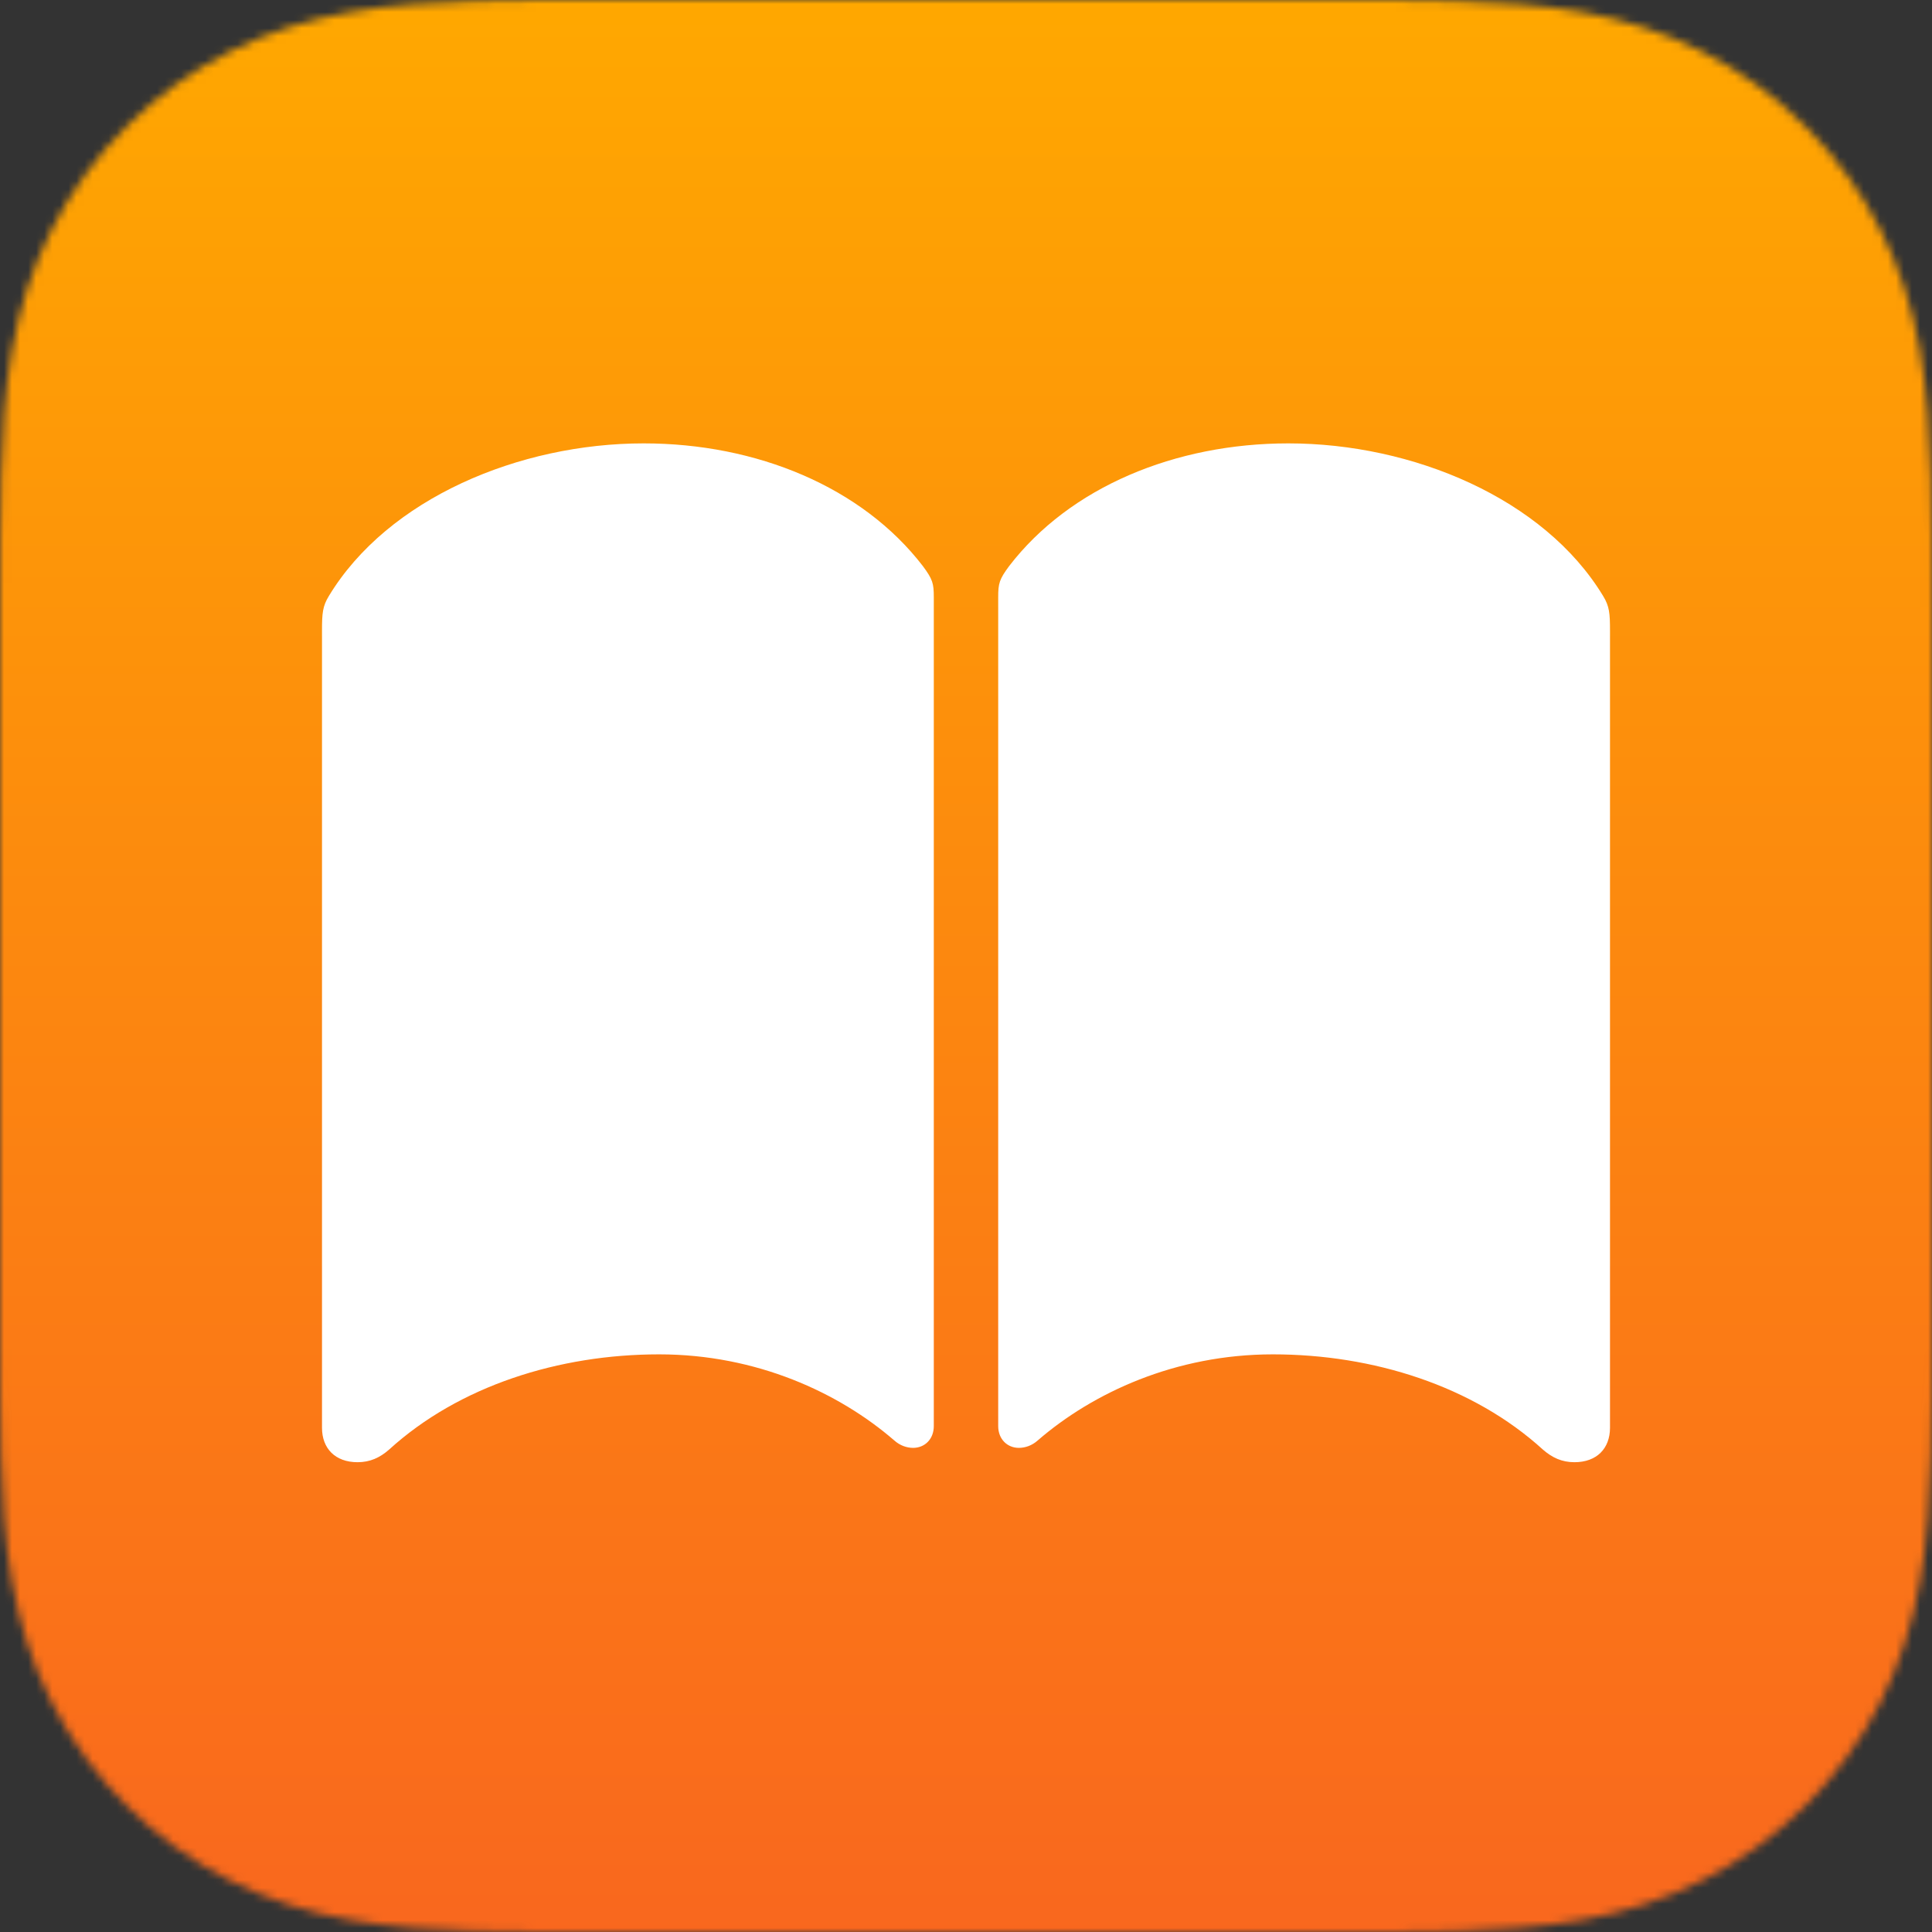
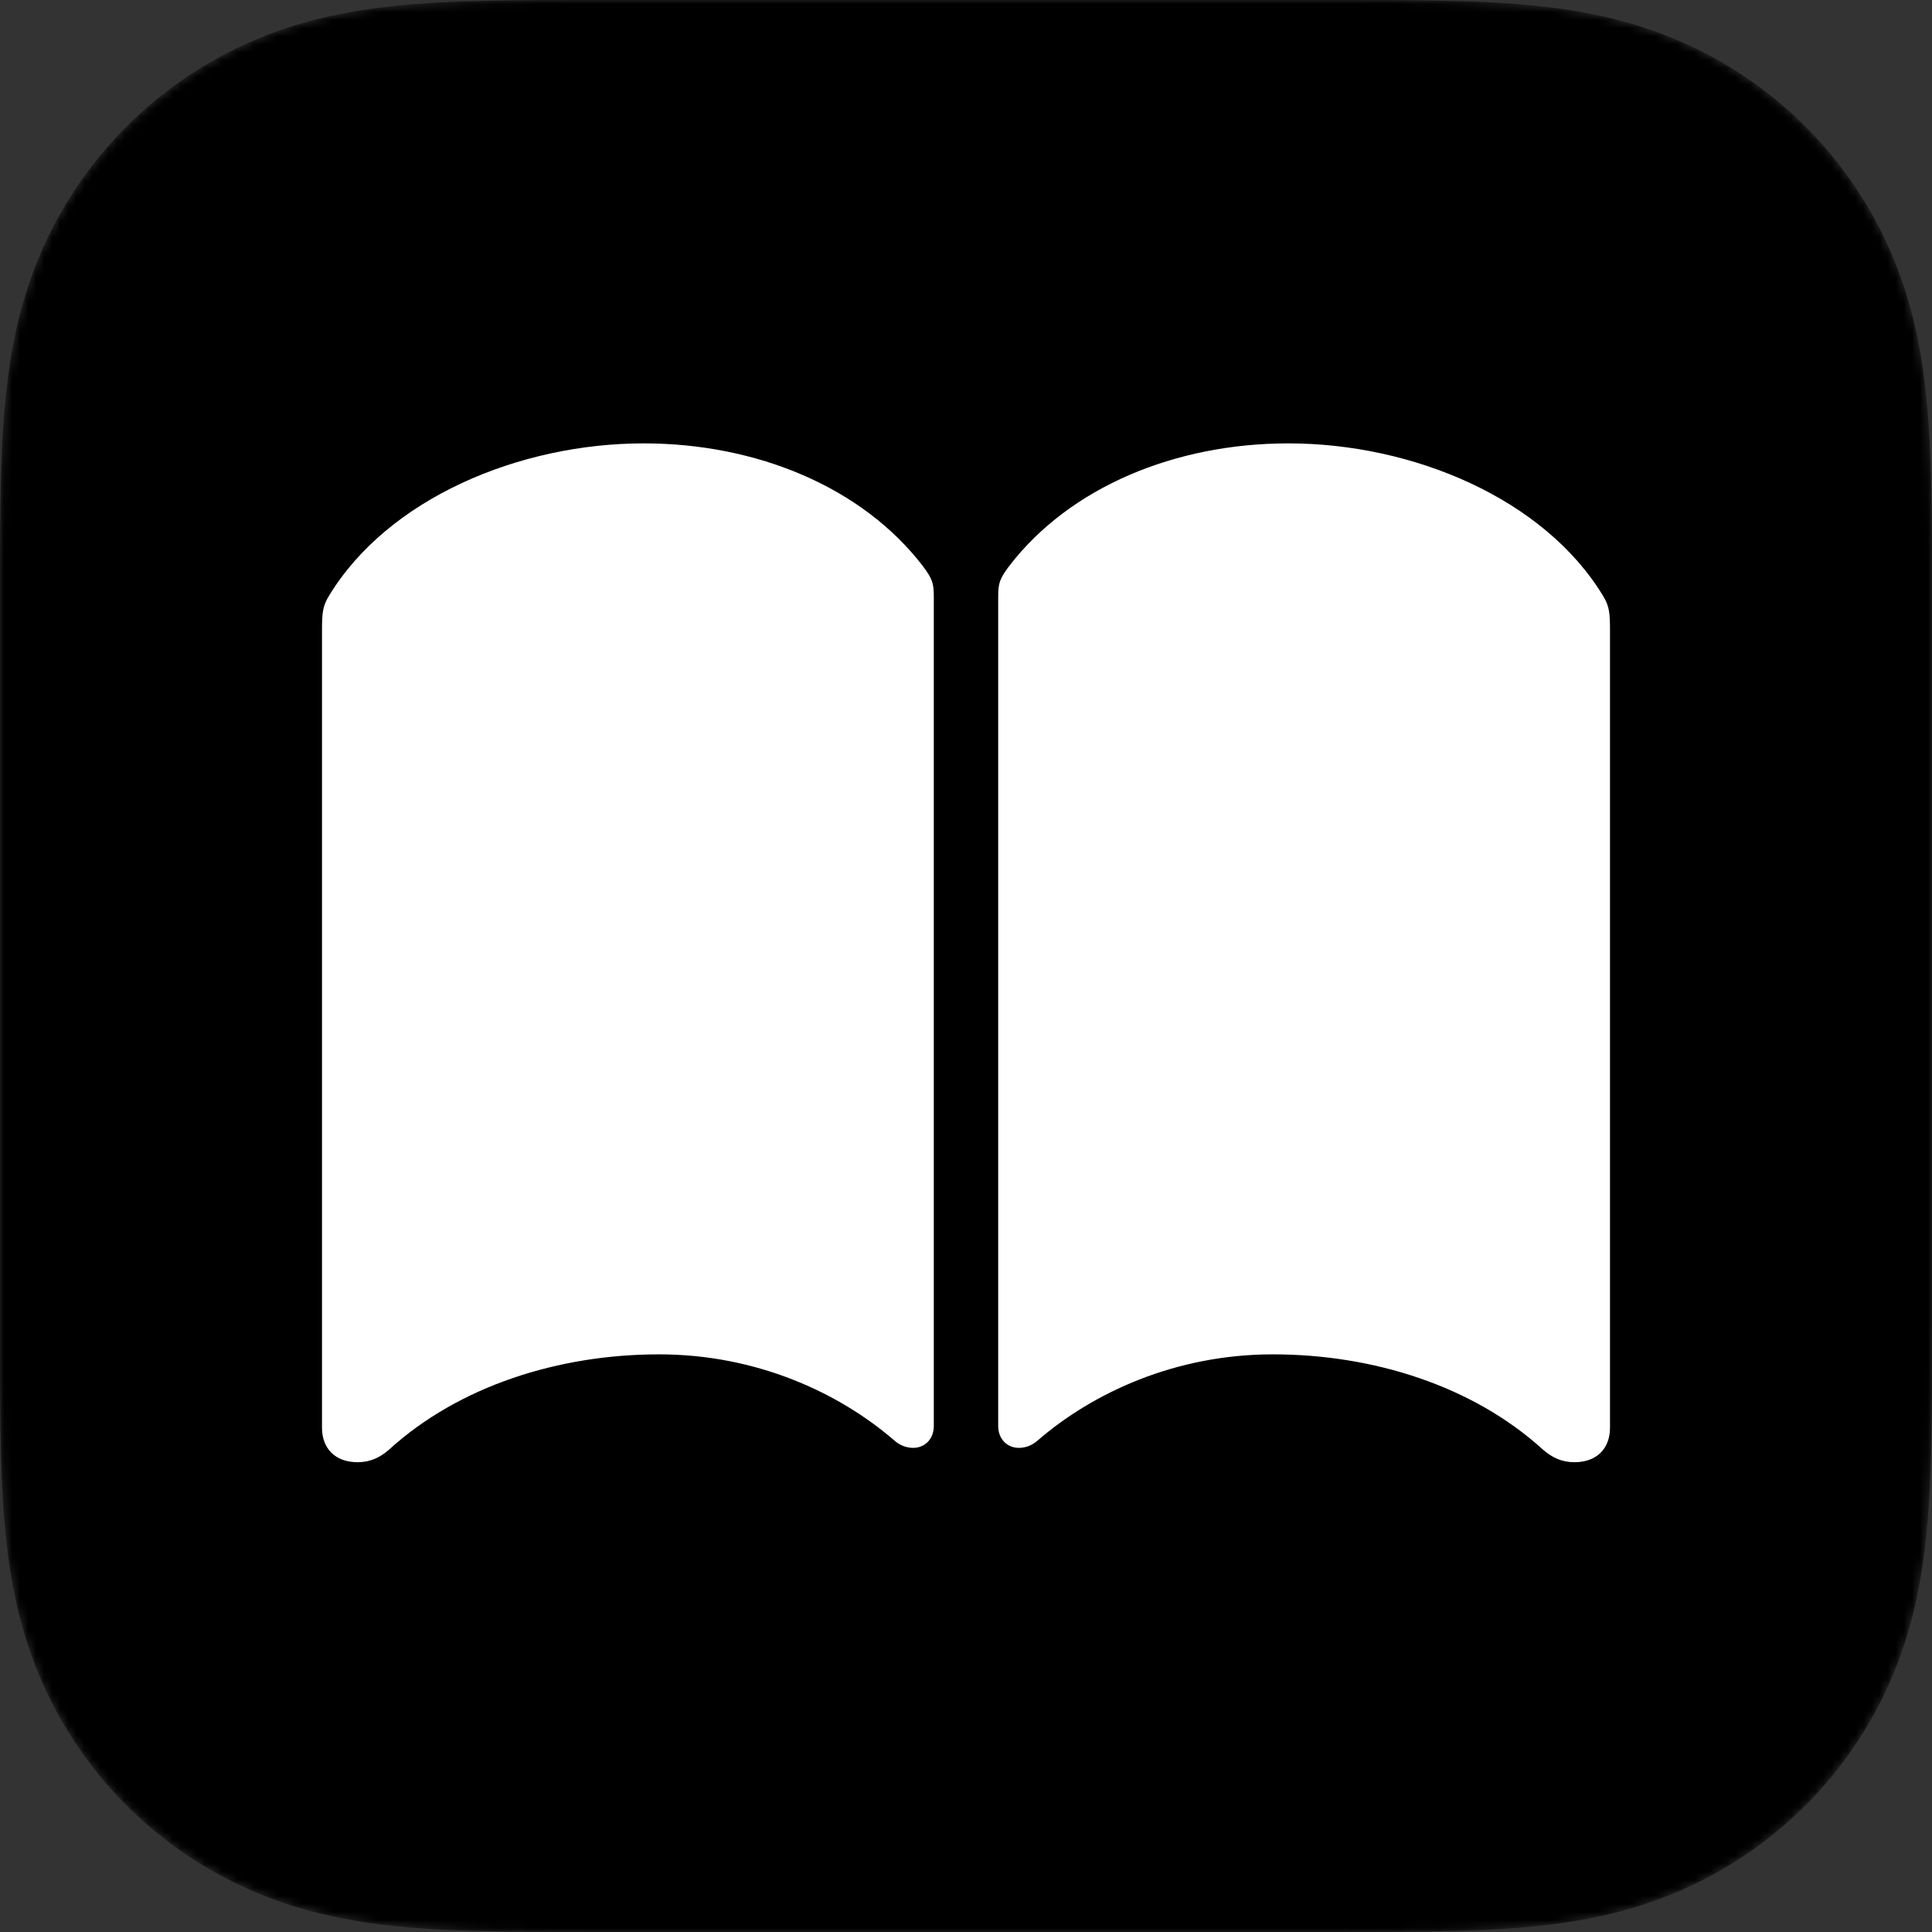
<svg xmlns="http://www.w3.org/2000/svg" xmlns:xlink="http://www.w3.org/1999/xlink" width="240px" height="240px" viewBox="0 0 240 240">
  <rect x="0" y="0" width="240" height="240" fill="#333333" stroke="none" />
  <title>assets/books-80@3x-masked</title>
  <defs>
    <path d="M240,75.075 C240,72.209 240,69.342 239.984,66.476 C239.969,64.061 239.941,61.647 239.876,59.233 C239.734,53.975 239.424,48.672 238.49,43.472 C237.541,38.192 235.993,33.278 233.551,28.481 C231.152,23.77 228.018,19.458 224.28,15.72 C220.541,11.981 216.229,8.847 211.517,6.448 C206.722,4.008 201.811,2.46 196.534,1.511 C191.333,0.576 186.027,0.266 180.767,0.124 C178.353,0.059 175.939,0.031 173.524,0.016 C170.658,0 167.791,0 164.925,0 L75.075,0 C72.209,0 69.342,0 66.476,0.016 C64.061,0.031 61.647,0.059 59.233,0.124 C53.973,0.266 48.667,0.576 43.466,1.511 C38.189,2.46 33.278,4.008 28.483,6.448 C23.771,8.847 19.459,11.981 15.72,15.72 C11.982,19.458 8.848,23.77 6.449,28.481 C4.007,33.278 2.459,38.192 1.51,43.472 C0.576,48.672 0.266,53.975 0.124,59.233 C0.059,61.647 0.031,64.061 0.016,66.476 C0,69.342 0,72.209 0,75.075 L0,164.925 C0,167.791 0,170.658 0.016,173.524 C0.031,175.939 0.059,178.353 0.124,180.767 C0.266,186.025 0.576,191.328 1.51,196.528 C2.459,201.808 4.007,206.722 6.449,211.519 C8.848,216.23 11.982,220.542 15.72,224.28 C19.459,228.019 23.771,231.153 28.483,233.552 C33.278,235.992 38.189,237.54 43.466,238.489 C48.667,239.424 53.973,239.734 59.233,239.876 C61.647,239.941 64.061,239.969 66.476,239.984 C69.342,240 72.209,240 75.075,240 L164.925,240 C167.791,240 170.658,240 173.524,239.984 C175.939,239.969 178.353,239.941 180.767,239.876 C186.027,239.734 191.333,239.424 196.534,238.489 C201.811,237.54 206.722,235.992 211.517,233.552 C216.229,231.153 220.541,228.019 224.28,224.28 C228.018,220.542 231.152,216.23 233.551,211.519 C235.993,206.722 237.541,201.808 238.49,196.528 C239.424,191.328 239.734,186.025 239.876,180.767 C239.941,178.353 239.969,175.939 239.984,173.524 C240,170.658 240,167.791 240,164.925 L240,75.075 Z" id="path-1" />
    <linearGradient x1="50%" y1="0%" x2="50%" y2="100%" id="linearGradient-3">
      <stop stop-color="#FFA800" offset="0%" />
      <stop stop-color="#F9671E" offset="100%" />
    </linearGradient>
  </defs>
  <g id="assets/books-80@3x-masked" stroke="none" stroke-width="1" fill="none" fill-rule="evenodd">
    <mask id="mask-2" fill="white">
      <use xlink:href="#path-1" />
    </mask>
    <g id="mask" />
    <g id="books-1024" mask="url(#mask-2)">
      <path d="M239.997,75.074 C239.997,72.208 239.997,69.342 239.981,66.475 C239.967,64.061 239.939,61.647 239.873,59.233 C239.731,53.975 239.422,48.671 238.487,43.472 C237.539,38.192 235.99,33.278 233.548,28.481 C231.149,23.77 228.016,19.458 224.278,15.72 C220.539,11.981 216.227,8.847 211.514,6.449 C206.72,4.008 201.809,2.46 196.532,1.511 C191.331,0.576 186.025,0.266 180.765,0.124 C178.351,0.059 175.937,0.031 173.522,0.016 C170.656,0 167.79,0 164.923,0 L75.074,0 C72.208,0 69.341,0 66.475,0.016 C64.06,0.031 61.647,0.059 59.233,0.124 C53.973,0.266 48.667,0.576 43.465,1.511 C38.189,2.46 33.277,4.008 28.483,6.449 C23.771,8.847 19.459,11.981 15.72,15.72 C11.982,19.458 8.848,23.77 6.449,28.481 C4.007,33.278 2.459,38.192 1.51,43.472 C0.576,48.671 0.266,53.975 0.124,59.233 C0.059,61.647 0.031,64.061 0.016,66.475 C1.38195566e-05,69.342 1.38195566e-05,72.208 1.38195566e-05,75.074 L1.38195566e-05,164.923 C1.38195566e-05,167.79 1.38195566e-05,170.656 0.016,173.523 C0.031,175.937 0.059,178.351 0.124,180.765 C0.266,186.023 0.576,191.327 1.51,196.526 C2.459,201.806 4.007,206.72 6.449,211.517 C8.848,216.228 11.982,220.539 15.72,224.278 C19.459,228.017 23.771,231.151 28.483,233.549 C33.277,235.99 38.189,237.538 43.465,238.487 C48.667,239.422 53.973,239.732 59.233,239.874 C61.647,239.939 64.06,239.967 66.475,239.982 C69.341,239.998 72.208,239.998 75.074,239.998 L164.923,239.998 C167.79,239.998 170.656,239.998 173.522,239.982 C175.937,239.967 178.351,239.939 180.765,239.874 C186.025,239.732 191.331,239.422 196.532,238.487 C201.809,237.538 206.72,235.99 211.514,233.549 C216.227,231.151 220.539,228.017 224.278,224.278 C228.016,220.539 231.149,216.228 233.548,211.517 C235.99,206.72 237.539,201.806 238.487,196.526 C239.422,191.327 239.731,186.023 239.873,180.765 C239.939,178.351 239.967,175.937 239.981,173.523 C239.997,170.656 239.997,167.79 239.997,164.923 L239.997,75.074 Z" id="mask" fill="#000000" />
      <g id="Gradient" fill="url(#linearGradient-3)">
-         <rect id="Rectangle" x="0" y="0" width="240" height="240" />
-       </g>
+         </g>
      <path d="M195.584,181.641 C198.362,181.641 200,179.93 200,177.365 L200,78.381 C200,76.172 199.929,75.317 199.145,74.034 C191.809,61.919 175.498,55.078 160.041,55.078 C146.009,55.078 132.903,60.494 125.353,70.328 C124.142,71.967 124,72.466 124,74.177 L124,177.151 C124,178.79 125.14,179.859 126.564,179.859 C127.348,179.859 128.202,179.574 128.915,178.933 C135.753,173.018 146.009,168.243 158.118,168.243 C170.583,168.243 182.977,172.163 191.666,180.073 C192.806,181.071 194.017,181.641 195.584,181.641 Z M44.416,181.641 C41.638,181.641 40,179.93 40,177.365 L40,78.381 C40,76.172 40.071,75.317 40.855,74.034 C48.191,61.919 64.502,55.078 79.959,55.078 C93.991,55.078 107.097,60.494 114.647,70.328 C115.858,71.967 116,72.466 116,74.177 L116,177.151 C116,178.79 114.86,179.859 113.436,179.859 C112.652,179.859 111.798,179.574 111.085,178.933 C104.247,173.018 93.991,168.243 81.882,168.243 C69.417,168.243 57.023,172.163 48.334,180.073 C47.194,181.071 45.983,181.641 44.416,181.641 Z" id="Glyph" fill="#FFFFFF" fill-rule="nonzero" />
    </g>
  </g>
</svg>